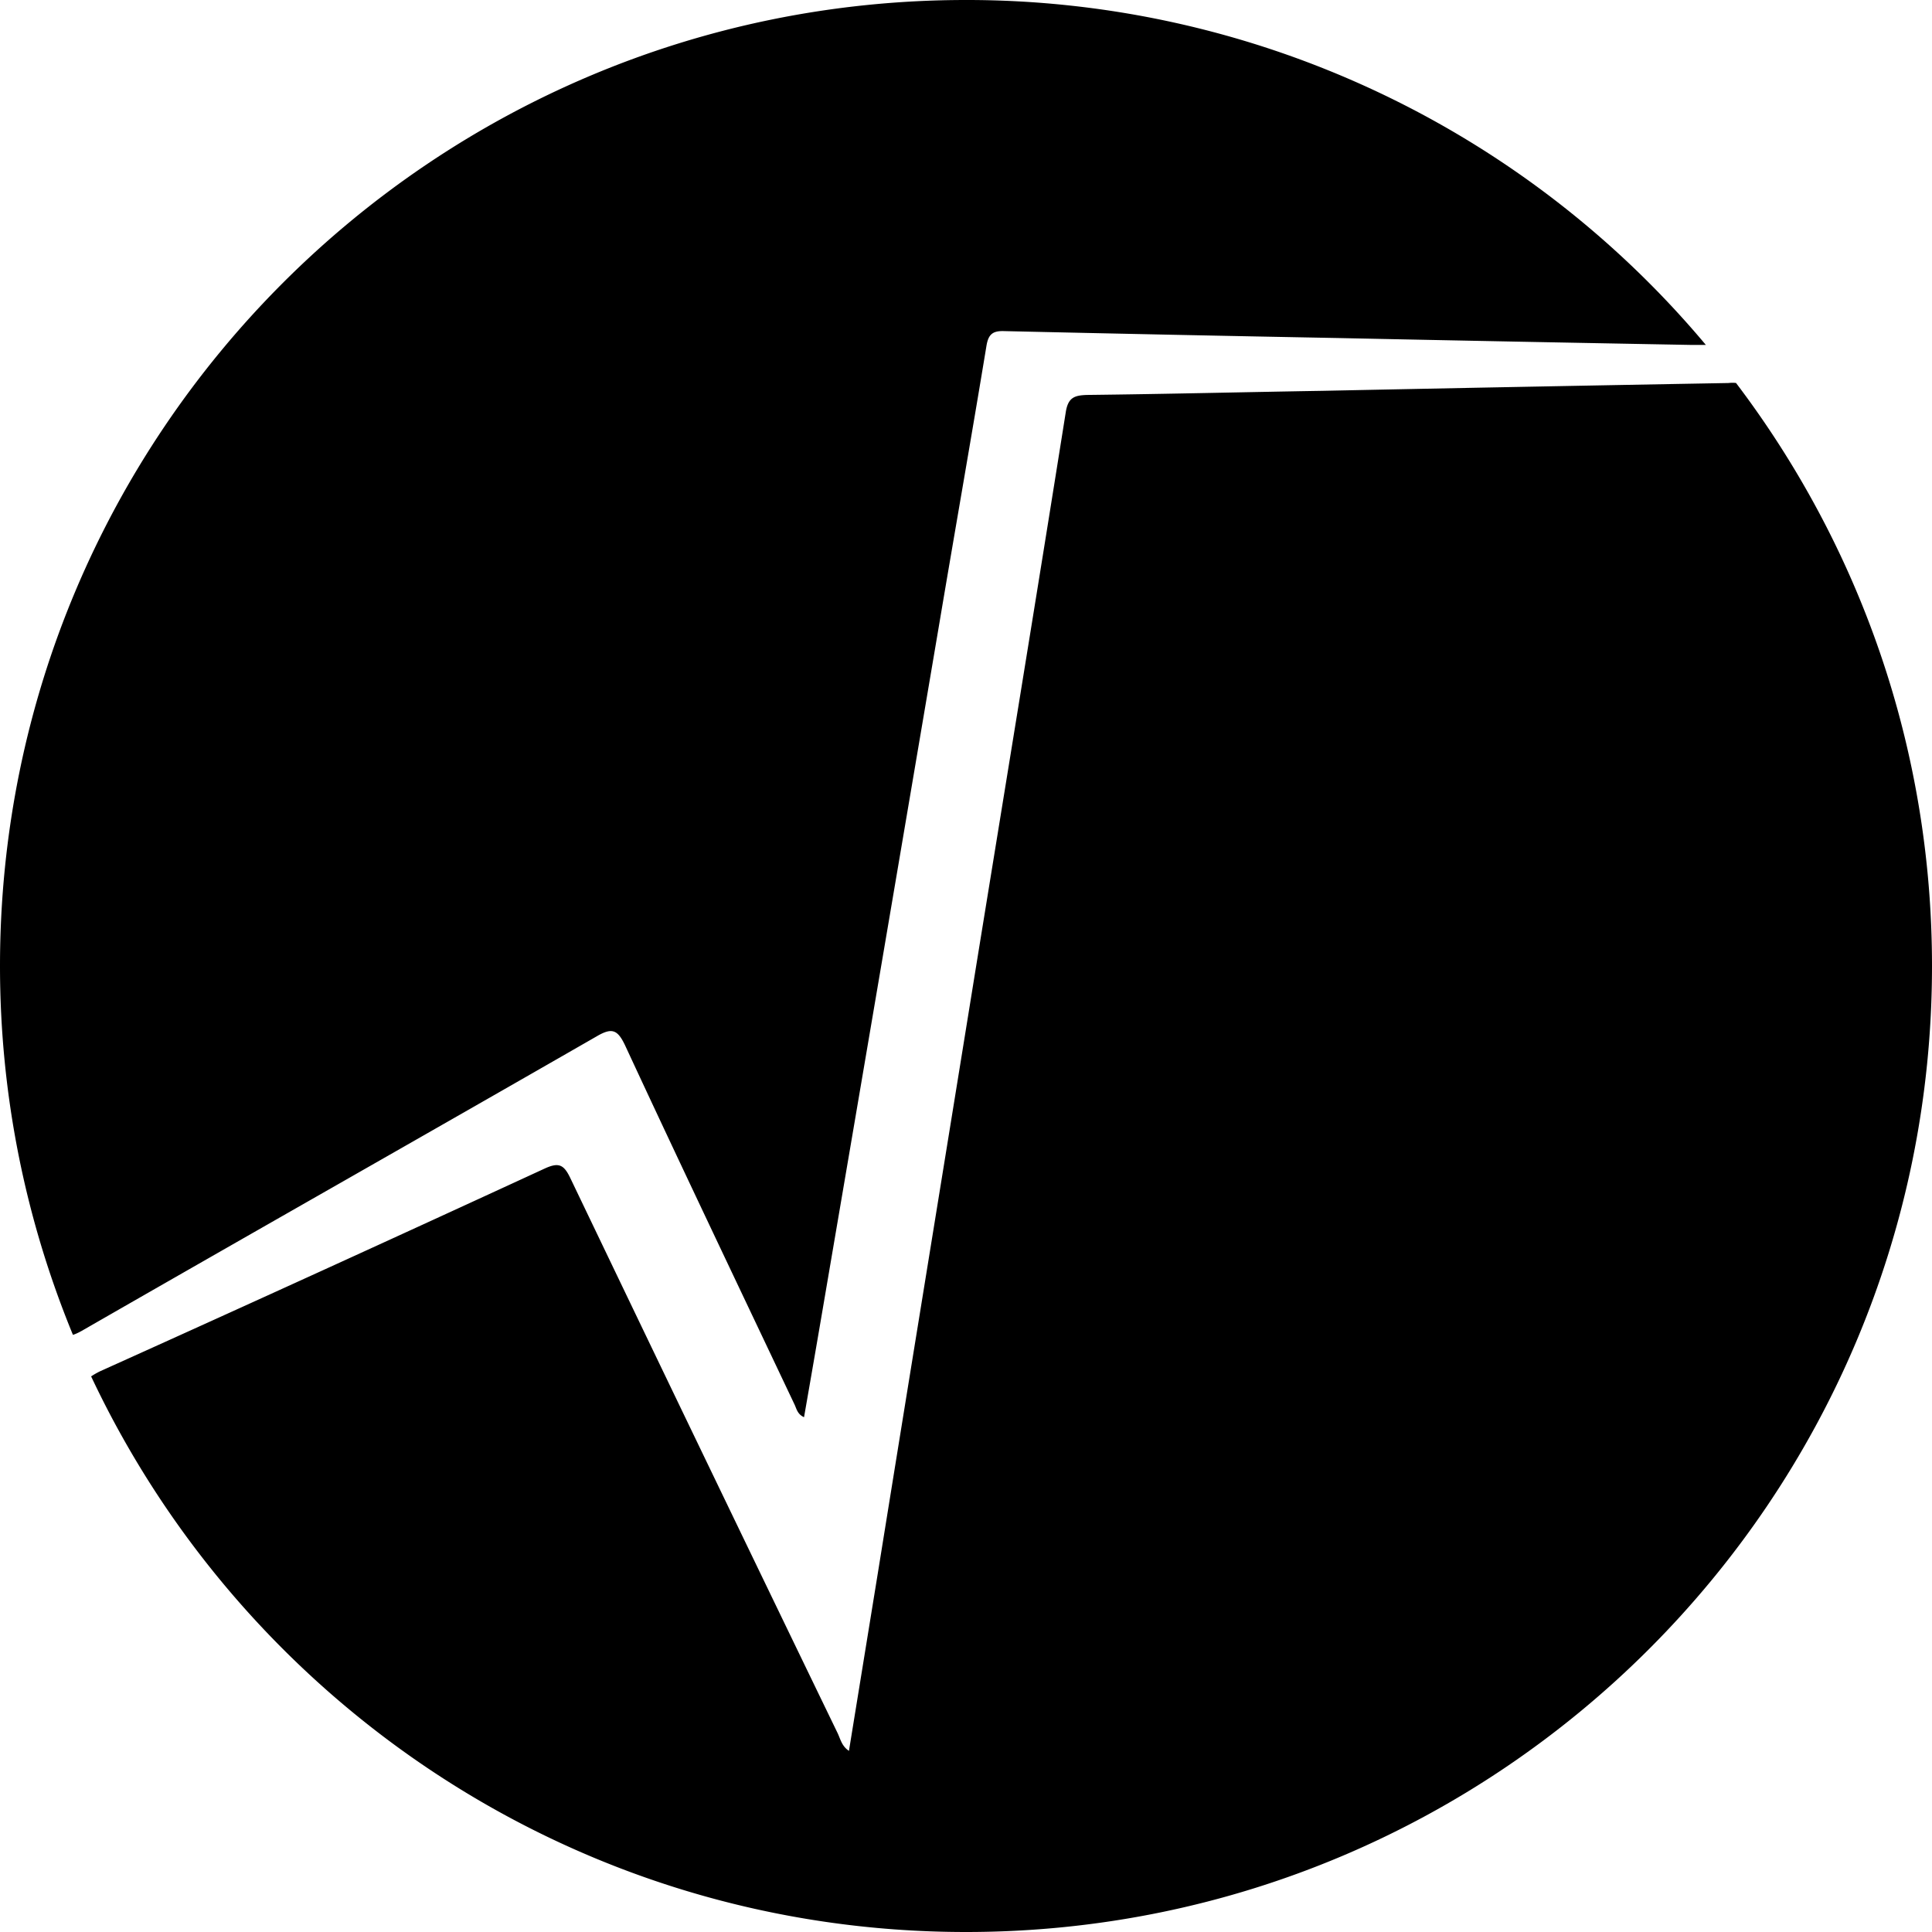
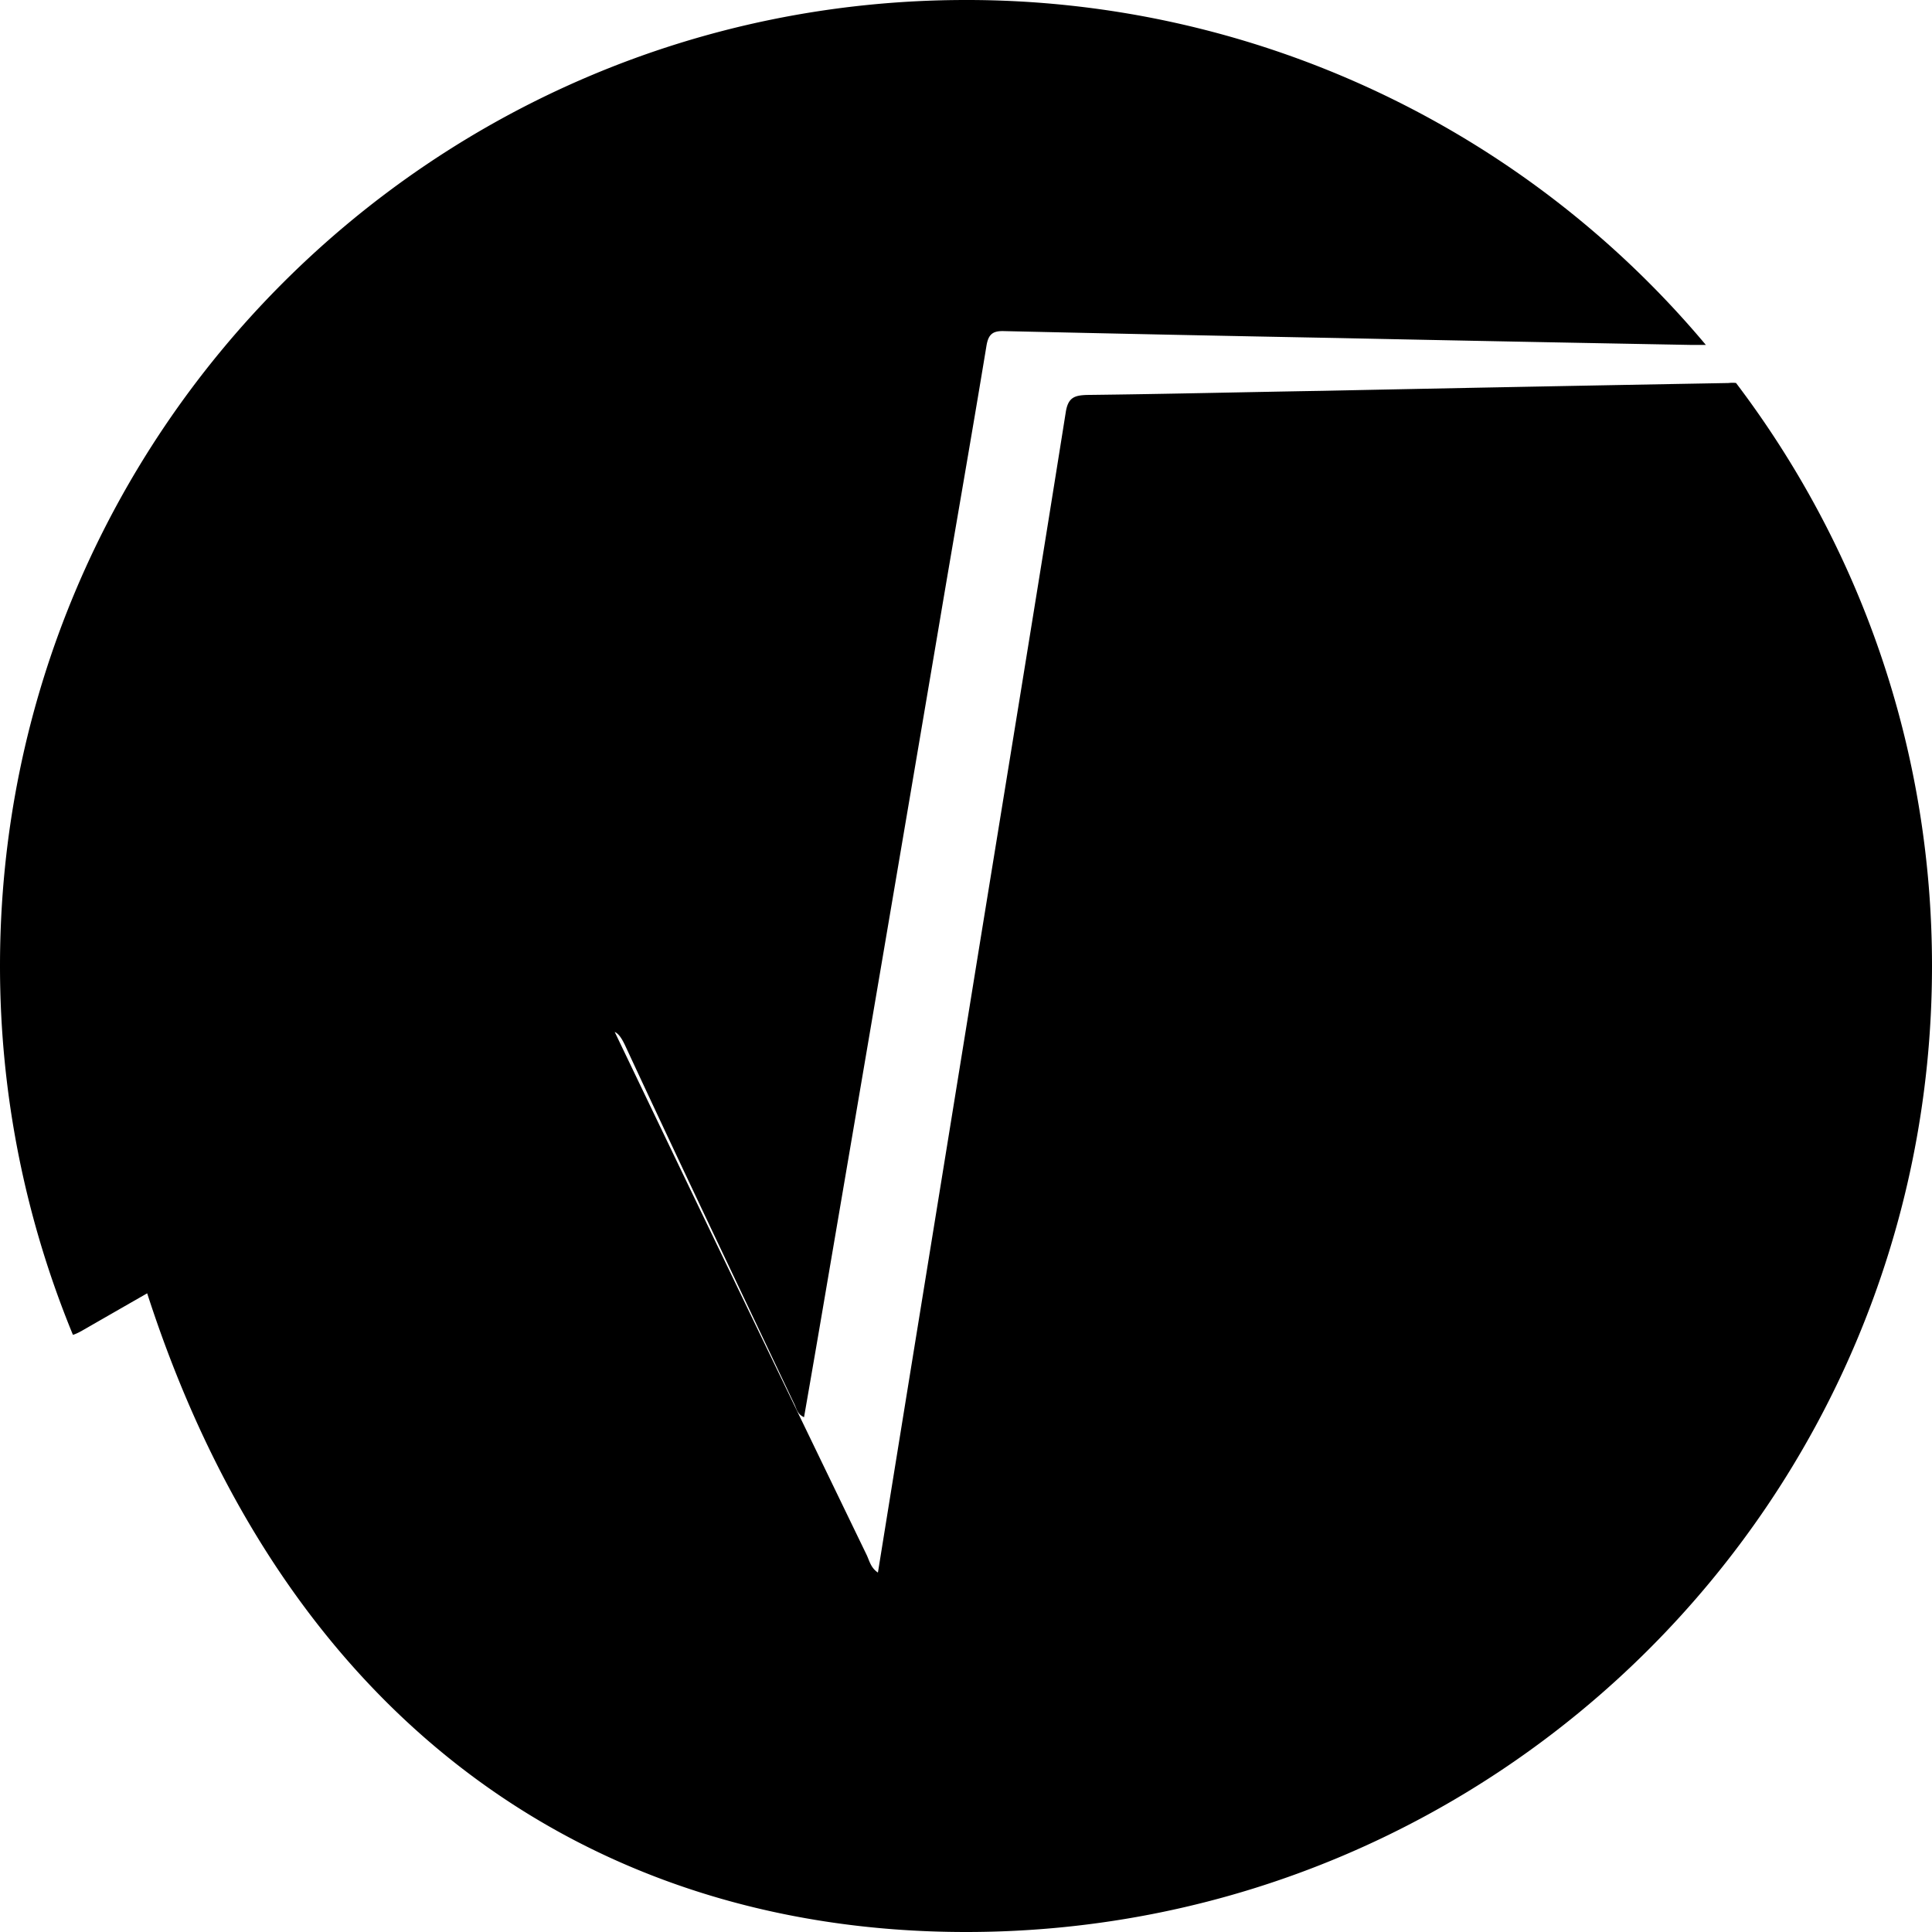
<svg xmlns="http://www.w3.org/2000/svg" role="img" viewBox="0 0 24 24">
  <title>ROOT</title>
-   <path d="M21.57 4.758a.4.4 0 0 0-.097 0q-2.521.045-5.047.097c-.973.016-1.946.04-2.914.051-.168.004-.246.032-.274.223-.367 2.309-.746 4.617-1.12 6.922-.403 2.496-.81 4.988-1.212 7.484l-.36 2.215c-.089-.059-.105-.145-.14-.219q-1.667-3.444-3.32-6.894c-.082-.172-.145-.203-.328-.117a702 702 0 0 1-5.516 2.515 1 1 0 0 0-.11.063C3.052 21.176 7.196 24 12 24c6.625 0 12-5.371 12-12 0-2.719-.906-5.227-2.434-7.242Zm-.379-.473A11.98 11.98 0 0 0 12 0C5.371 0 0 5.371 0 12c0 1.621.324 3.168.906 4.582q.046-.014.11-.05c2.129-1.223 4.265-2.434 6.394-3.657.192-.113.262-.086.356.113.691 1.489 1.398 2.969 2.101 4.453.028.055.035.125.121.164q.142-.812.278-1.613.701-4.106 1.398-8.219c.195-1.16.399-2.316.59-3.476.023-.14.074-.188.215-.184q2.069.047 4.144.086 2.203.046 4.407.086" />
+   <path d="M21.57 4.758a.4.4 0 0 0-.097 0q-2.521.045-5.047.097c-.973.016-1.946.04-2.914.051-.168.004-.246.032-.274.223-.367 2.309-.746 4.617-1.12 6.922-.403 2.496-.81 4.988-1.212 7.484c-.089-.059-.105-.145-.14-.219q-1.667-3.444-3.32-6.894c-.082-.172-.145-.203-.328-.117a702 702 0 0 1-5.516 2.515 1 1 0 0 0-.11.063C3.052 21.176 7.196 24 12 24c6.625 0 12-5.371 12-12 0-2.719-.906-5.227-2.434-7.242Zm-.379-.473A11.98 11.98 0 0 0 12 0C5.371 0 0 5.371 0 12c0 1.621.324 3.168.906 4.582q.046-.014.11-.05c2.129-1.223 4.265-2.434 6.394-3.657.192-.113.262-.086.356.113.691 1.489 1.398 2.969 2.101 4.453.028.055.035.125.121.164q.142-.812.278-1.613.701-4.106 1.398-8.219c.195-1.16.399-2.316.59-3.476.023-.14.074-.188.215-.184q2.069.047 4.144.086 2.203.046 4.407.086" />
</svg>